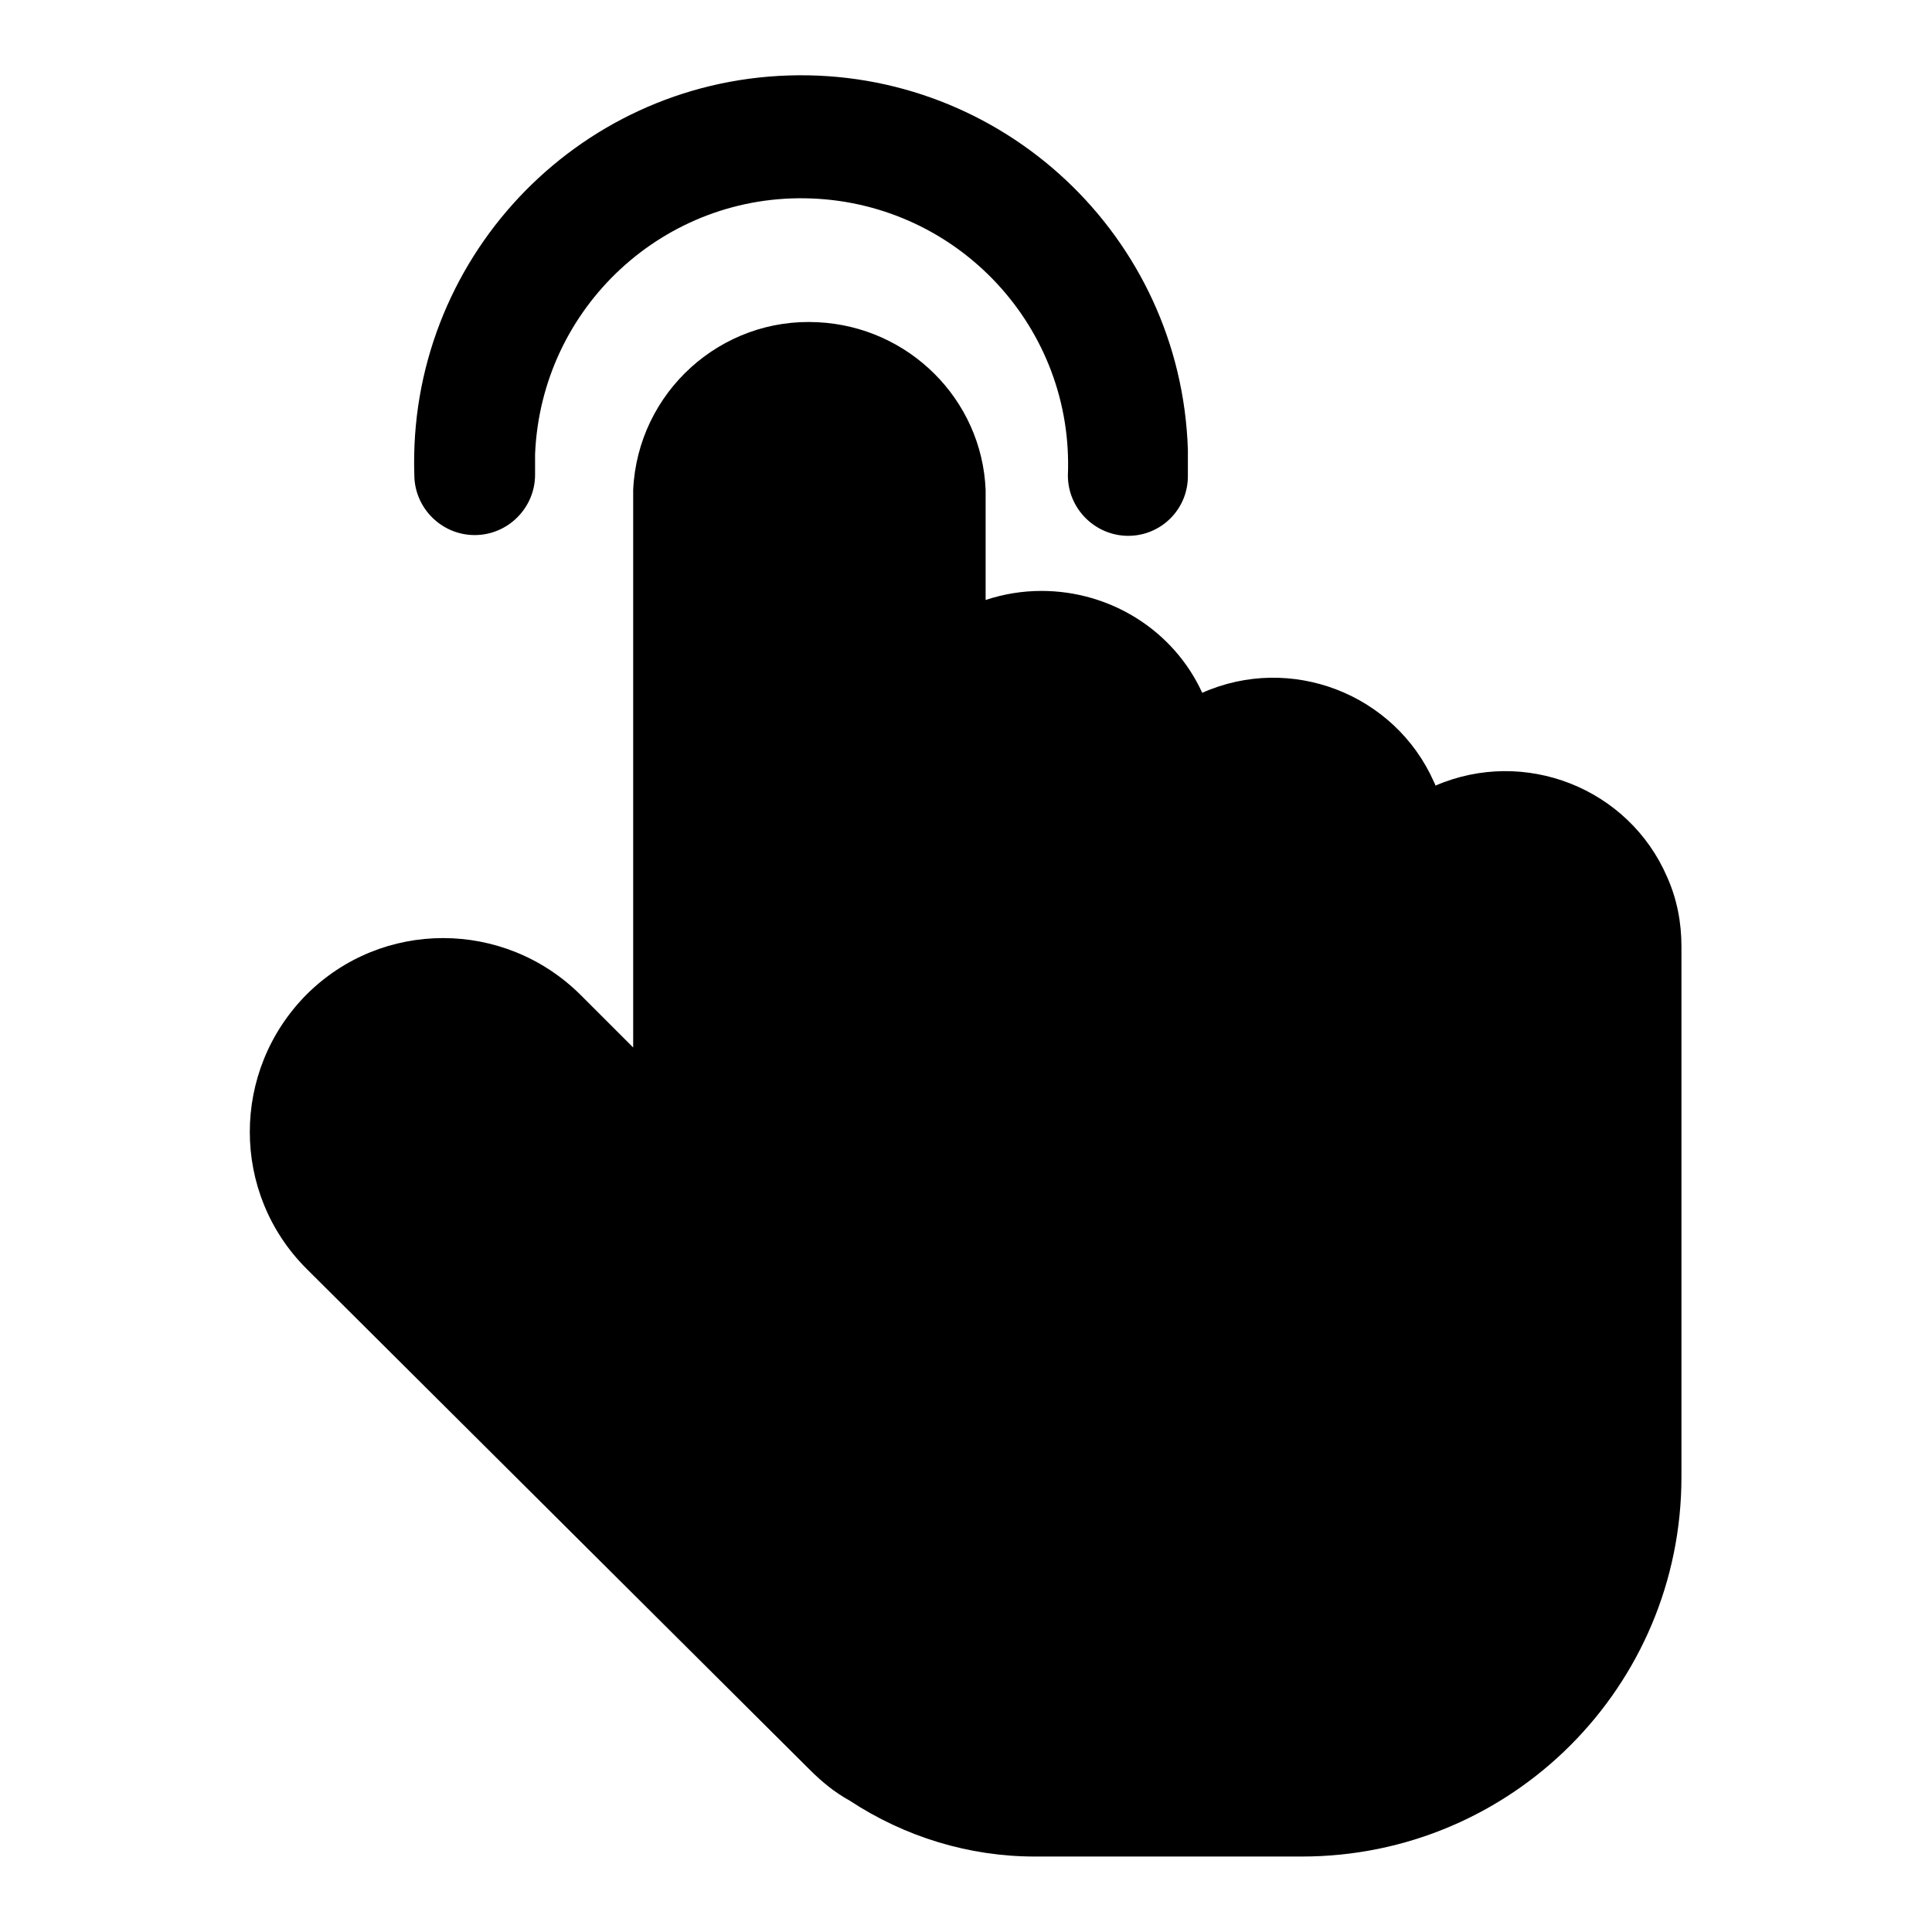
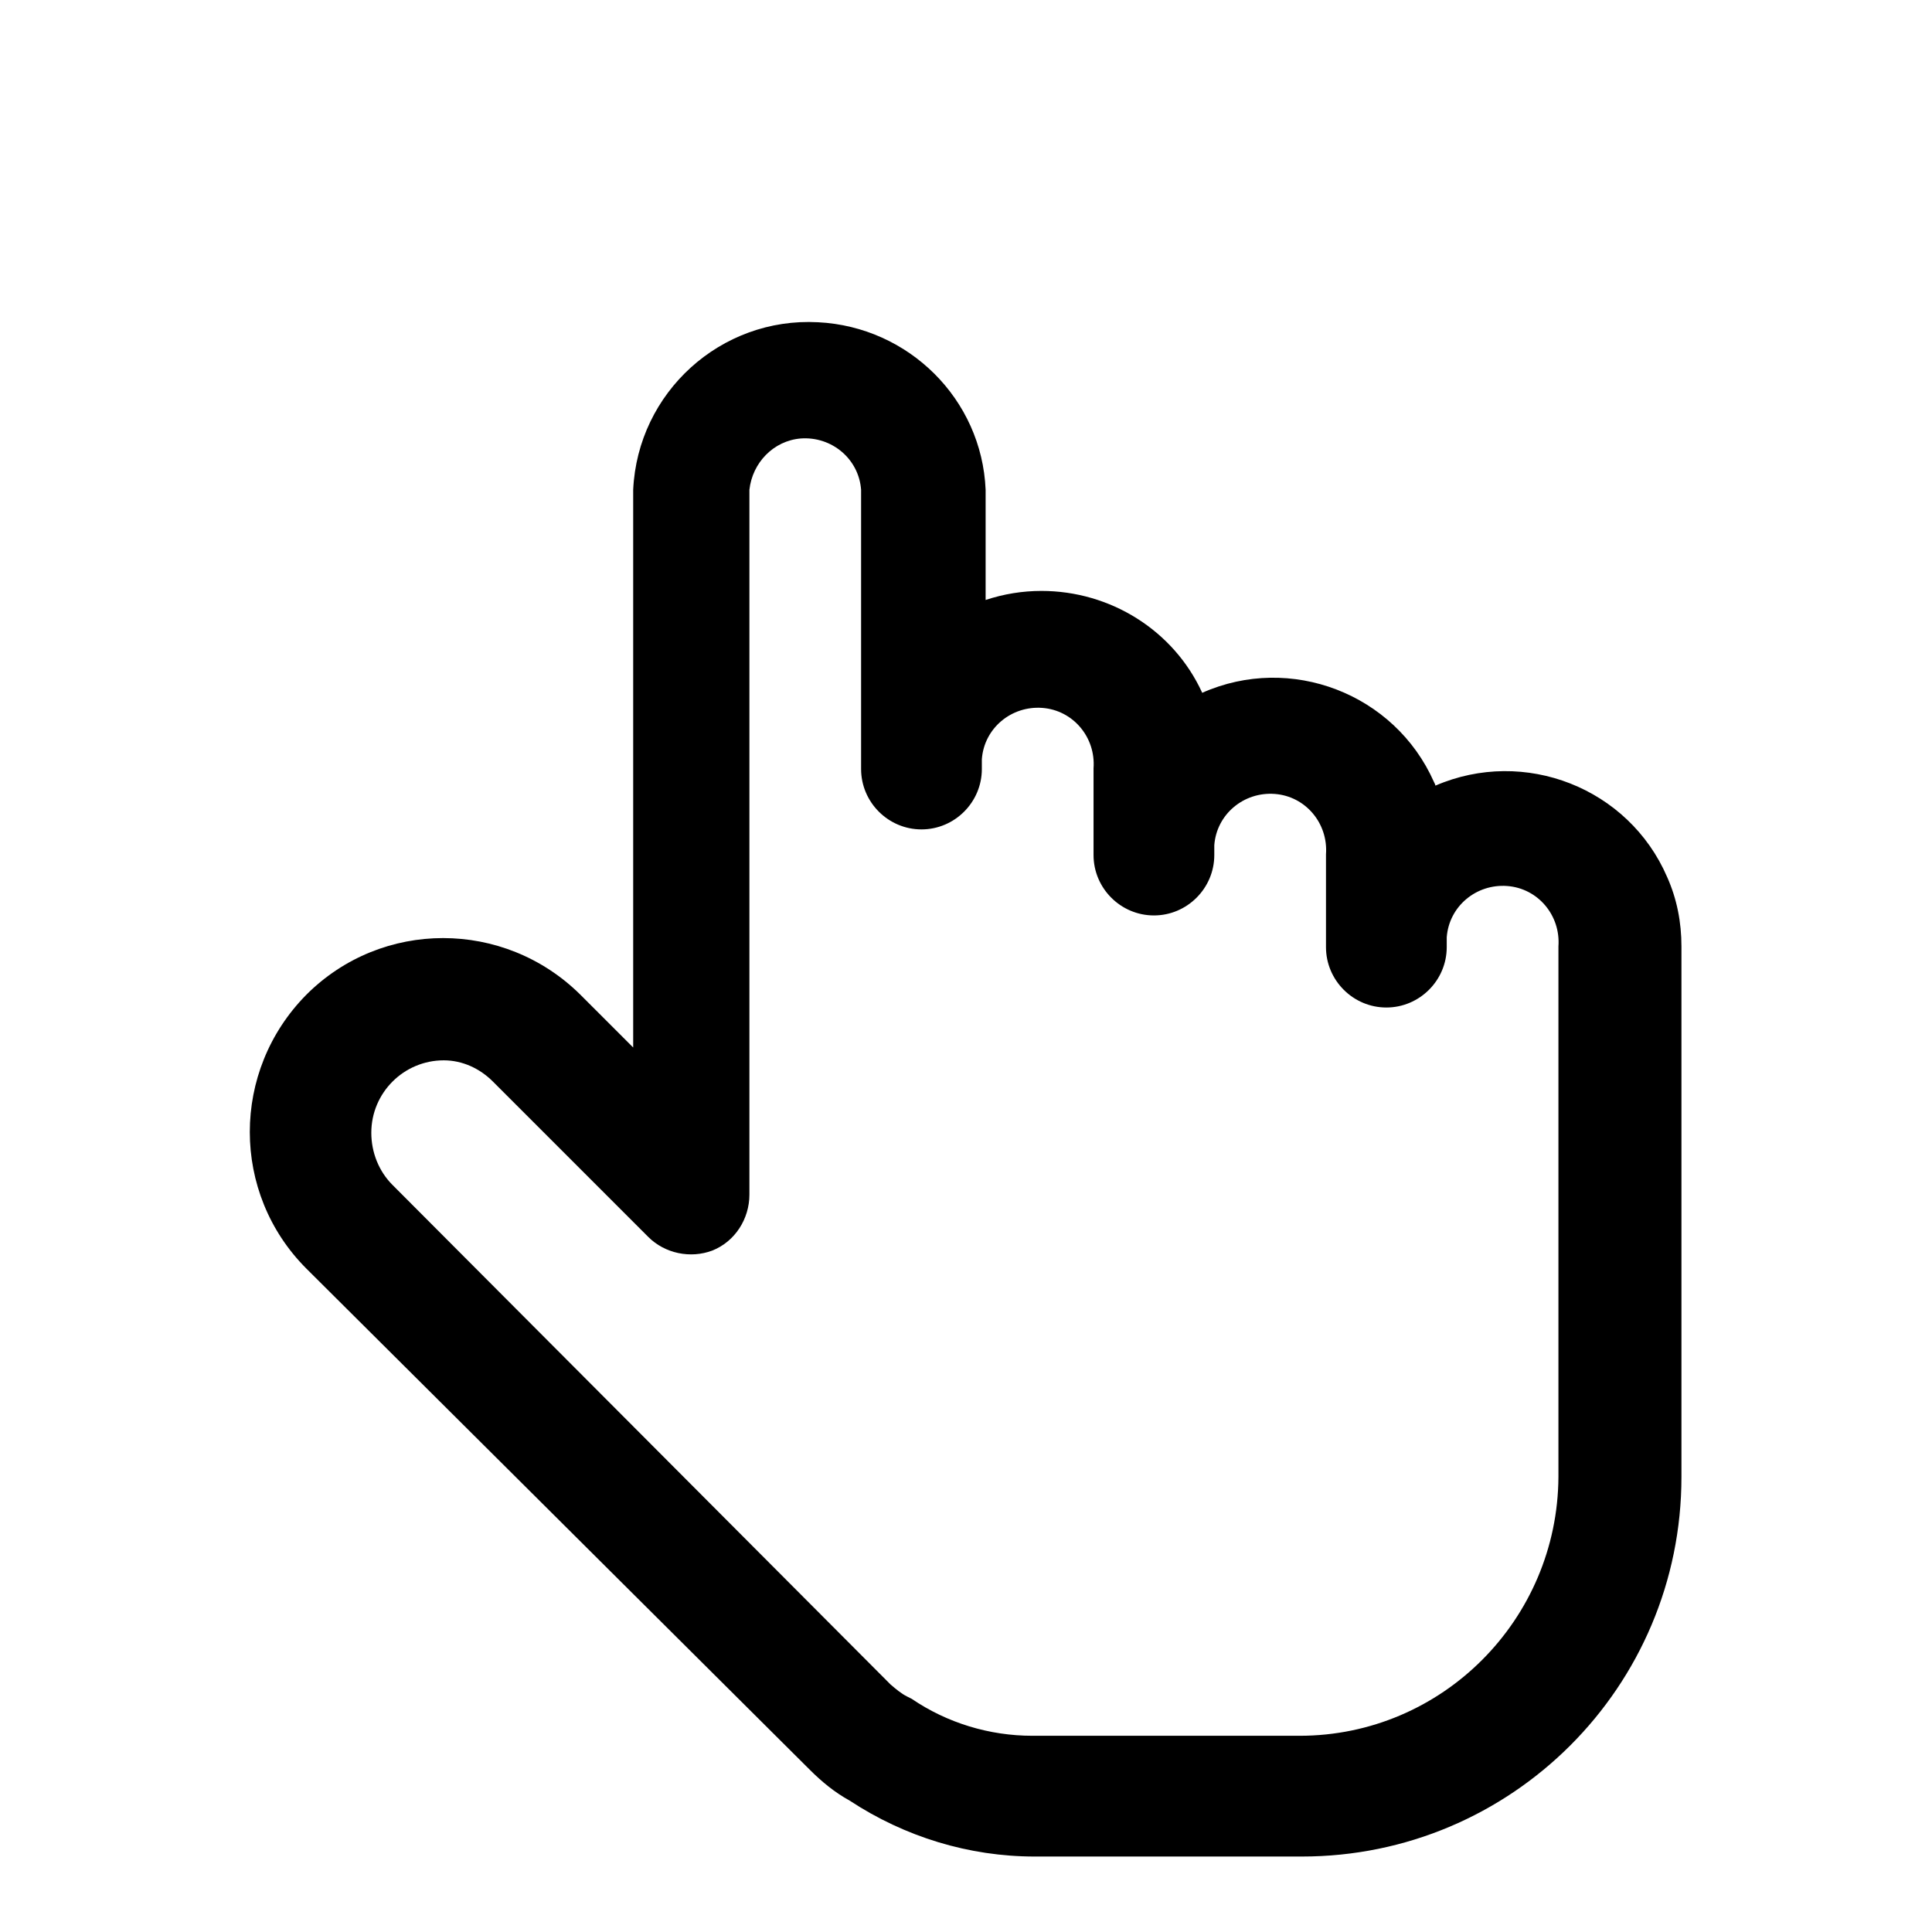
<svg xmlns="http://www.w3.org/2000/svg" version="1.1" x="0px" y="0px" viewBox="0 0 256 256" enable-background="new 0 0 256 256" xml:space="preserve">
  <g>
-     <path fill="#000000" d="M122.6,101.7c-0.5-8.5,6-15.8,14.5-16.3c8.5-0.5,15.8,6,16.3,14.5c0,0.6,0,1.2,0,1.8v11.5 c-0.5-8.5,6-15.8,14.5-16.3c8.5-0.5,15.8,6,16.3,14.5c0,0.6,0,1.2,0,1.8v12.3c-0.5-8.5,6-15.8,14.5-16.3c8.5-0.5,15.8,6,16.3,14.5 c0,0.6,0,1.2,0,1.8v70.3c0,23.3-18.9,42.3-42.3,42.3l0,0h-35.4c-7.3,0.1-14.5-2-20.6-6c-1.4-0.9-2.8-2-3.9-3.2l-66.3-66.1 c-6.9-6.9-6.9-18.1,0-25c6.9-6.9,18.1-6.9,25,0l20.6,20.6V64.9c0.5-8.5,7.8-15,16.3-14.5c7.8,0.5,14,6.7,14.5,14.5V101.7z" />
-     <path fill="#000000" d="M216.2,180.9c0-3.1-1.4,13.6-1.4,13.8v1c0,23.3-18.9,42.3-42.3,42.3l0,0h-35.4c-7.3,0.1-14.5-2-20.6-6 c-1.4-0.9-2.8-2-3.9-3.2l-48.6-48.6L216.2,180.9z" />
    <path fill="#000000" d="M172.5,246h-35.4c-8.7,0-17.2-2.6-24.5-7.4c-2-1.1-3.7-2.5-5.3-4.1l-66.7-66.4c-10-10-10-26.2,0-36.3 c10-10,26.2-10,36.3,0l7,7V64.9c0.6-12.9,11.6-22.9,24.5-22.2c12,0.6,21.7,10.2,22.2,22.2v14.6c2.4-0.8,4.9-1.2,7.4-1.2 c9.1,0,17.5,5.2,21.3,13.5c11.7-5.2,25.5,0.1,30.7,11.8c0.1,0.2,0.2,0.4,0.2,0.5c11.8-5.1,25.6,0.3,30.7,12.1 c1.3,2.9,1.9,6,1.9,9.2v70.3C222.8,223.5,200.3,246,172.5,246L172.5,246z M58.8,140.5c-5.3,0-9.6,4.3-9.6,9.6l0,0 c0,2.6,1,5.1,2.8,6.9l66,66.2c0.7,0.6,1.4,1.2,2.2,1.6l0.6,0.3c4.7,3.2,10.3,4.9,16,4.9h35.4c18.9,0,34.2-15.4,34.3-34.3v-1 c0-0.3,0-0.7,0-1v-68.3c0.3-4.1-2.7-7.7-6.8-8c-4.1-0.3-7.7,2.7-8,6.8c0,0.4,0,0.8,0,1.3c0,4.4-3.6,8-8,8c-4.4,0-8-3.6-8-8 c0,0,0,0,0,0v-12.3c0.3-4.1-2.7-7.7-6.8-8c-4.1-0.3-7.7,2.7-8,6.8c0,0.4,0,0.8,0,1.3c0,4.4-3.6,8-8,8c-4.4,0-8-3.6-8-8v-11.5 c0.3-4.1-2.7-7.7-6.8-8c-4.1-0.3-7.7,2.7-8,6.8c0,0.4,0,0.8,0,1.3c0,4.4-3.6,8-8,8c-4.4,0-8-3.6-8-8V64.9c-0.3-4.1-3.9-7.1-8-6.8 c-3.6,0.3-6.4,3.2-6.8,6.8v93.4c0,3.2-1.9,6.2-4.9,7.4c-2.9,1.1-6.3,0.4-8.5-1.8l-20.6-20.6C63.6,141.6,61.3,140.5,58.8,140.5z" />
-     <path fill="#000000" d="M122.7,130c-4.4,0-8-3.6-8-8v-19.4c0-4.4,3.6-8,8-8c4.4,0,8,3.6,8,8V122C130.7,126.4,127.1,130,122.7,130z  M153.3,138.5c-4.4,0-8-3.6-8-8l0,0v-19.4c0-4.4,3.6-8,8-8c4.4,0,8,3.6,8,8c0,0,0,0,0,0v19.7C161.1,135.1,157.6,138.5,153.3,138.5 L153.3,138.5z M184,144.5c-4.4,0-8-3.6-8-8l0,0v-19.4c0-4.4,3.6-8,8-8c4.4,0,8,3.6,8,8c0,0,0,0,0,0v19.4 C192,141,188.4,144.5,184,144.5L184,144.5L184,144.5z M149.5,71c-4.4,0-8-3.6-8-8l0,0c0.8-19.5-14.4-35.9-33.9-36.7 c-19.5-0.8-35.9,14.4-36.7,33.9c0,0.9,0,1.8,0,2.7c0,4.4-3.6,8-8,8c-4.4,0-8-3.6-8-8l0,0C54,34.6,76.2,10.9,104.5,10 c28.3-0.9,52,21.3,52.9,49.6c0,1.1,0,2.2,0,3.3C157.5,67.4,153.9,71,149.5,71L149.5,71L149.5,71z" />
  </g>
</svg>